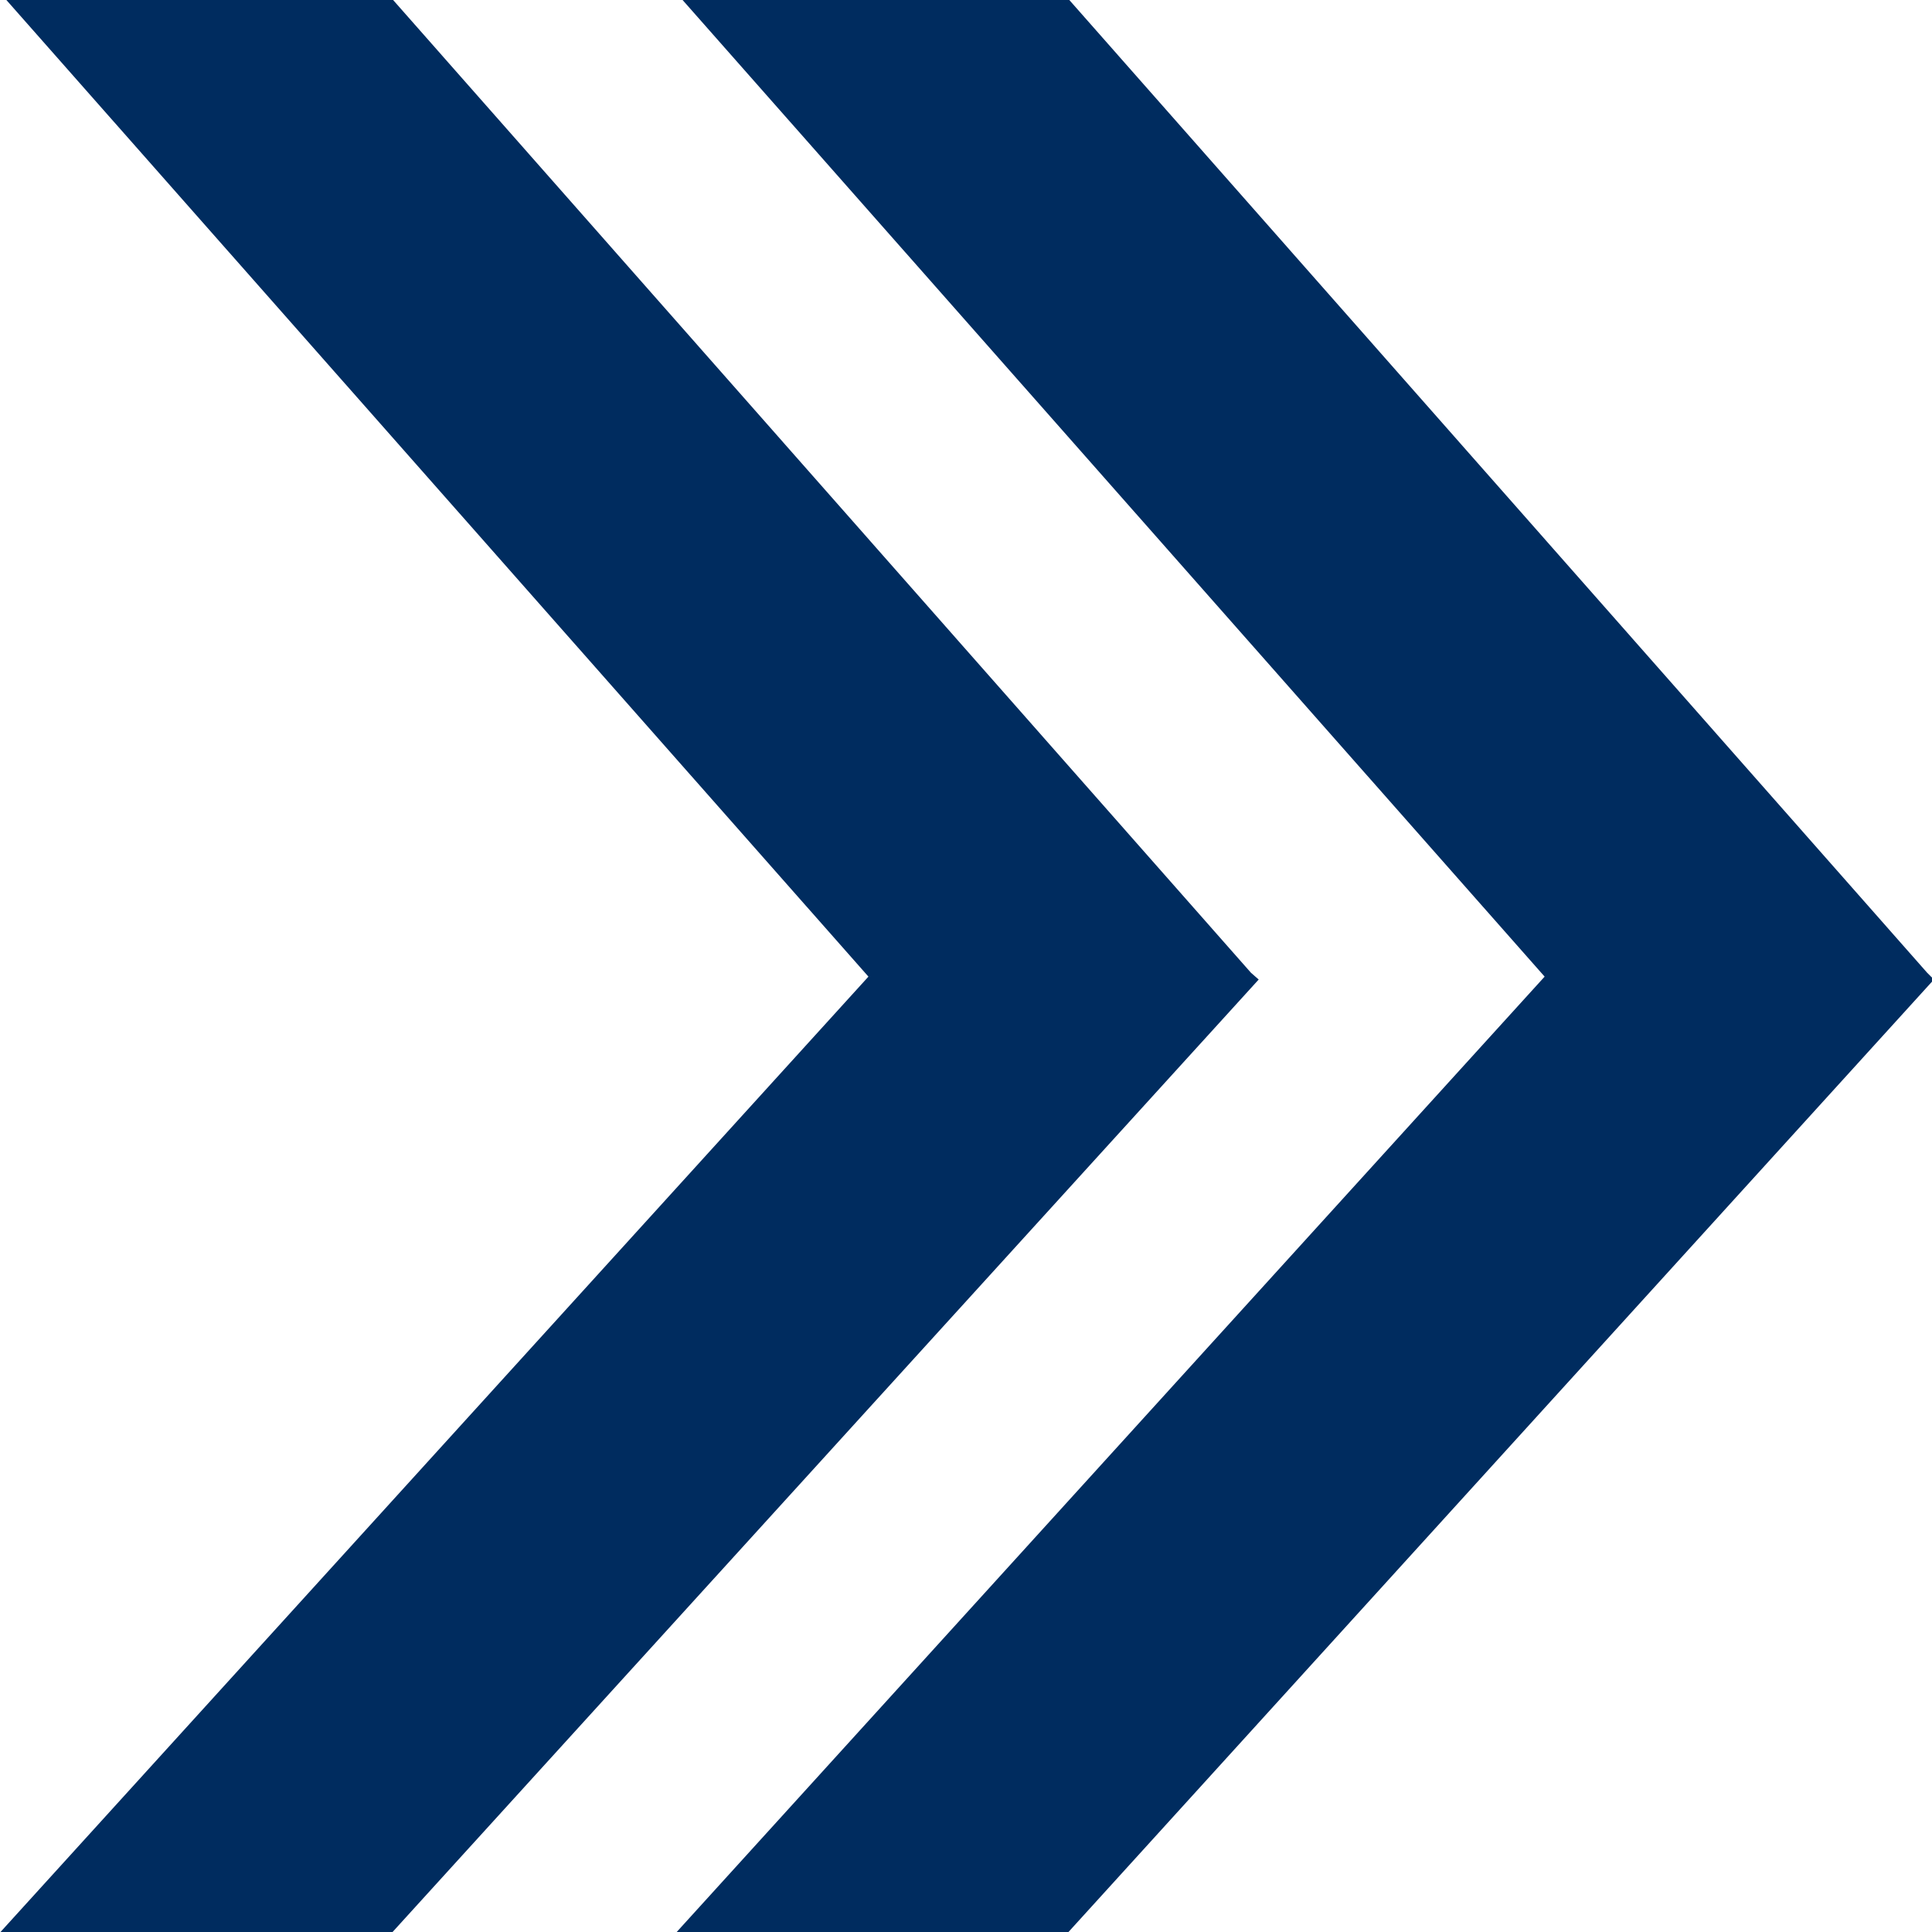
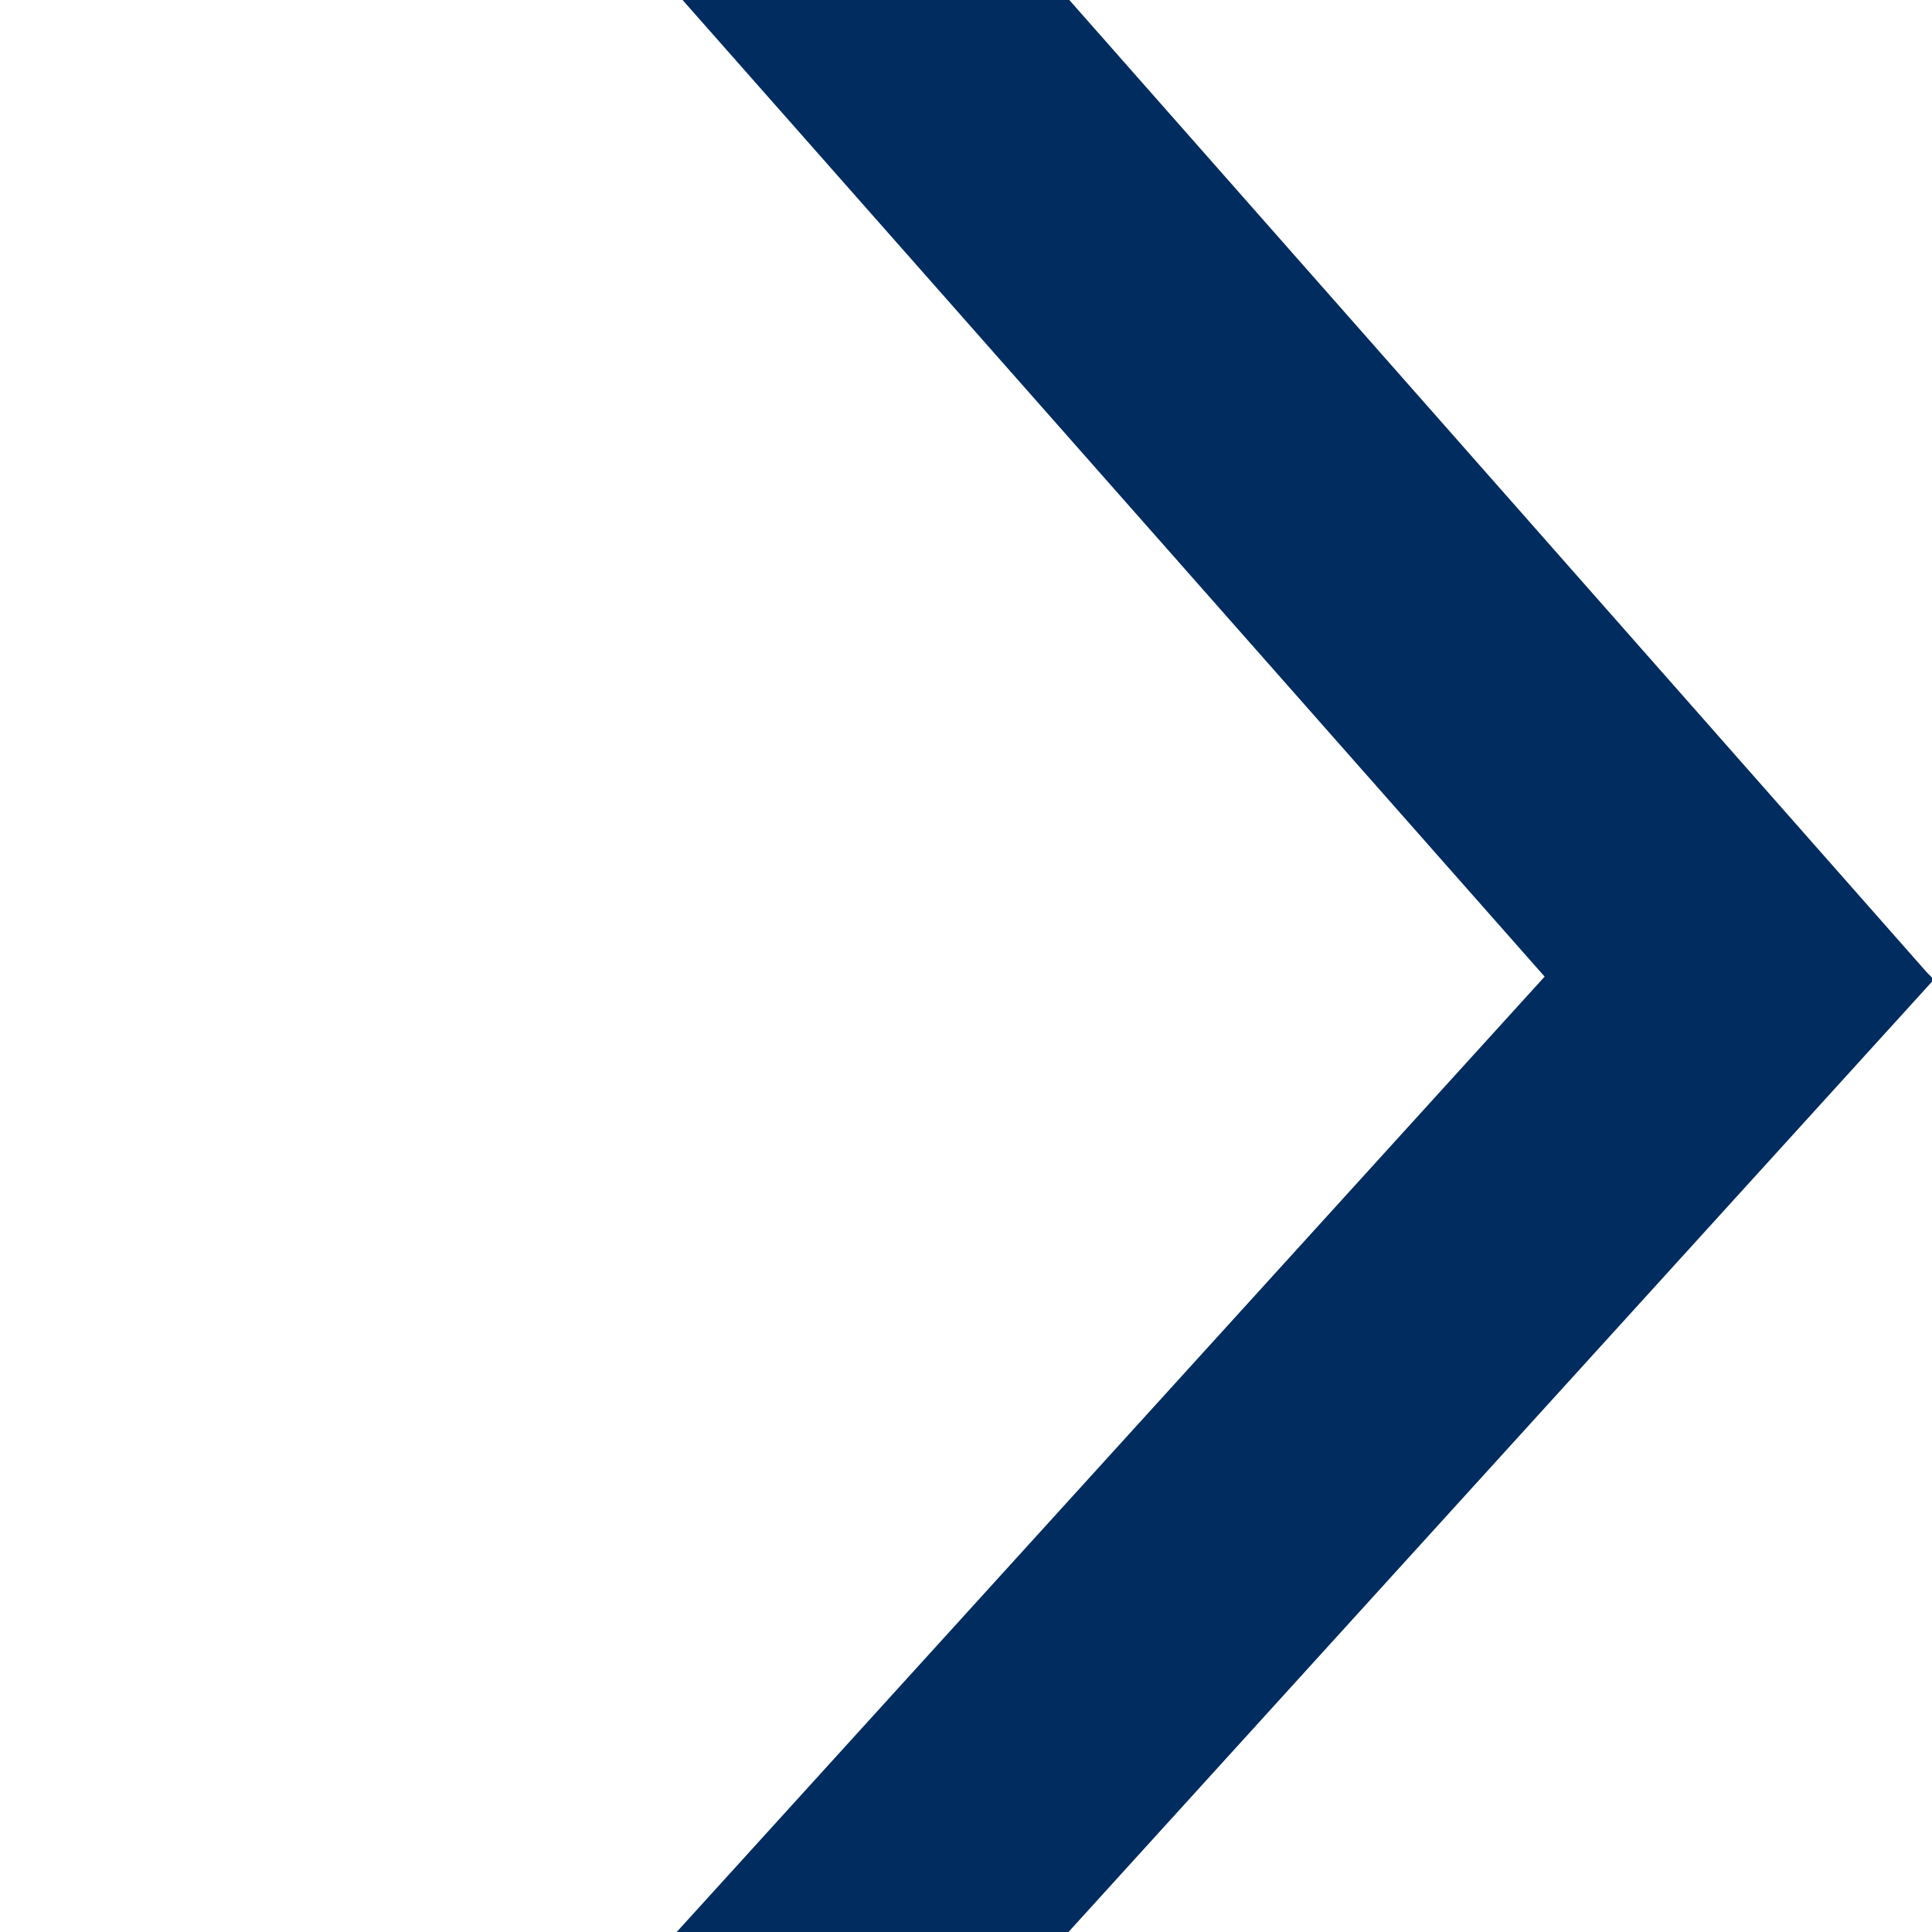
<svg xmlns="http://www.w3.org/2000/svg" id="honda_rood" data-name="honda rood" width="20px" height="20px" viewBox="0 0 20 20" preserveAspectRatio="xMinYMid">
  <defs>
    <style>.cls-1{fill:#002C5F;}</style>
  </defs>
  <title>arrow-roodTekengebied 1</title>
-   <polygon class="cls-1" points="12.95 10.07 0.78 -3.73 -1.47 -1.74 8.99 10.11 -1.83 22.02 0.39 24.04 13.03 10.14 12.95 10.07" />
  <polygon class="cls-1" points="19.95 10.07 7.78 -3.73 5.53 -1.74 15.99 10.11 5.17 22.02 7.39 24.04 20.02 10.14 19.95 10.07" />
</svg>